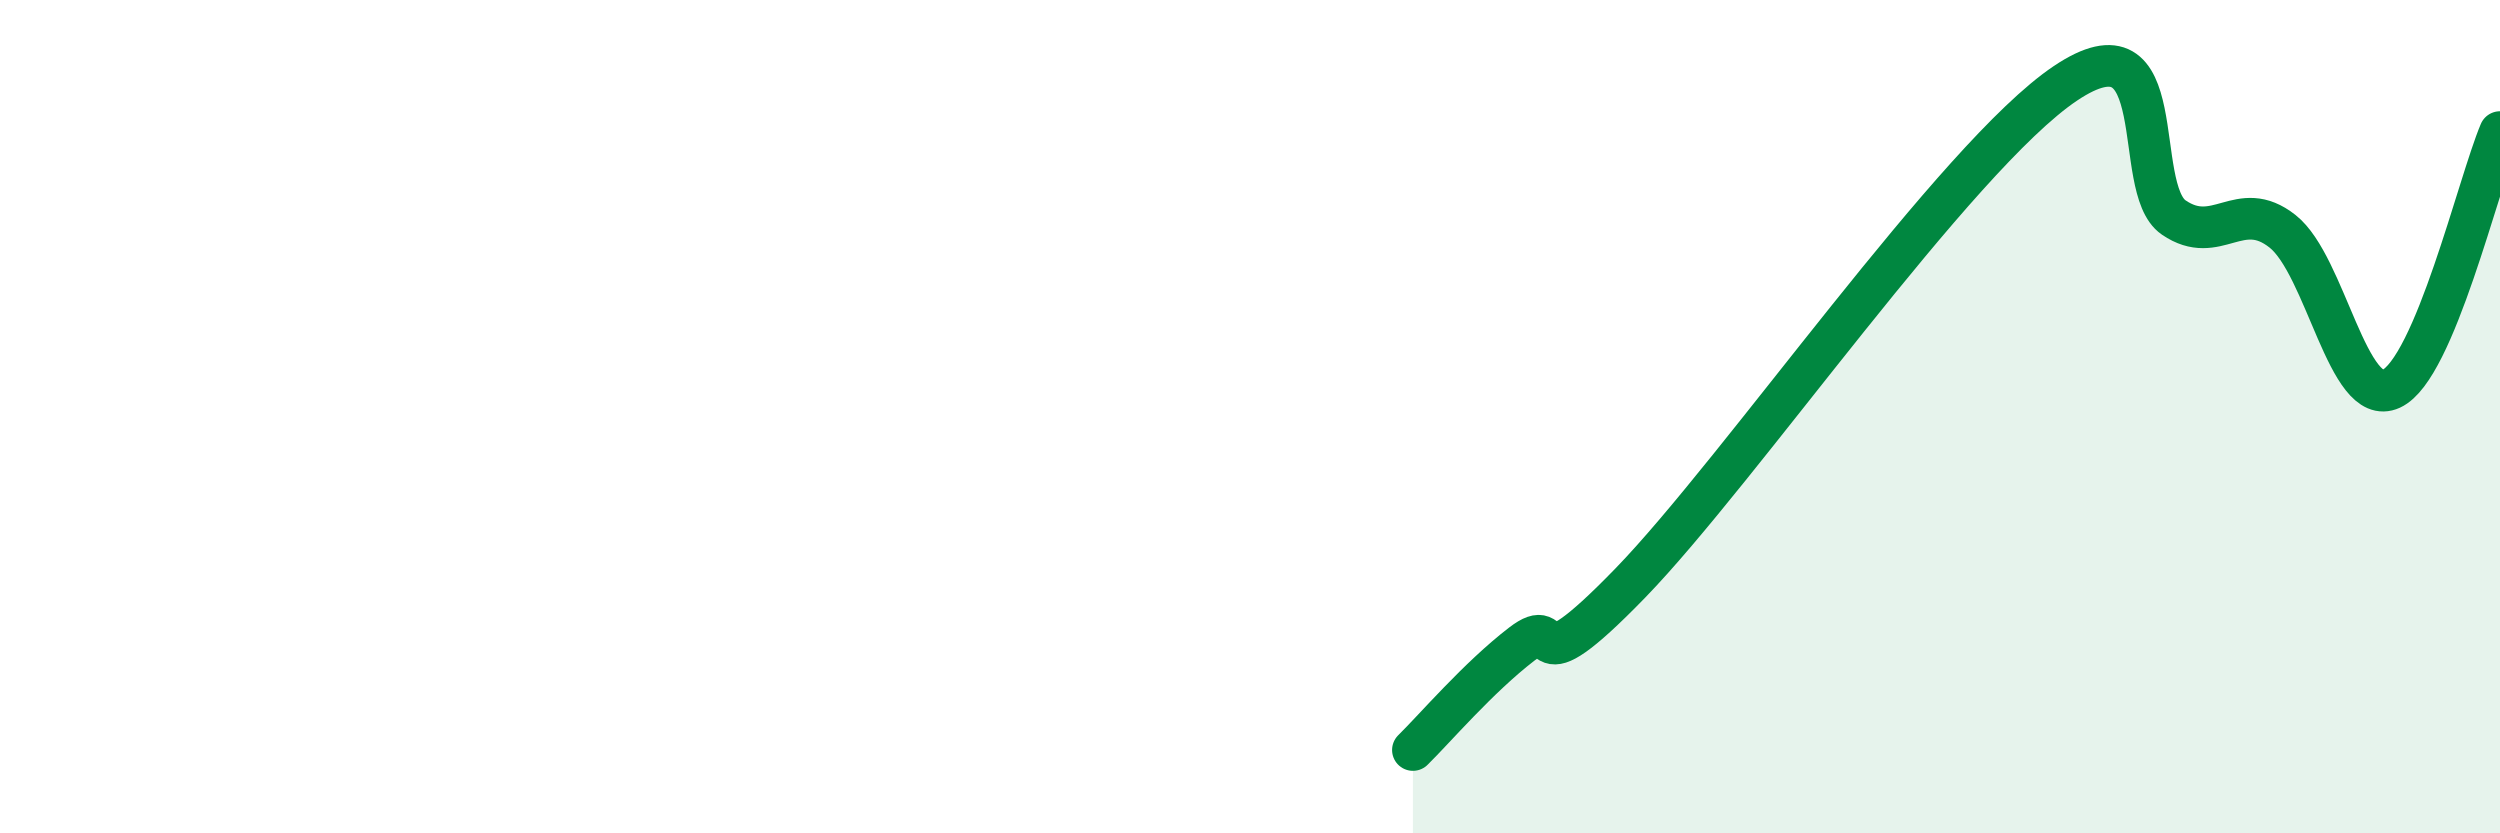
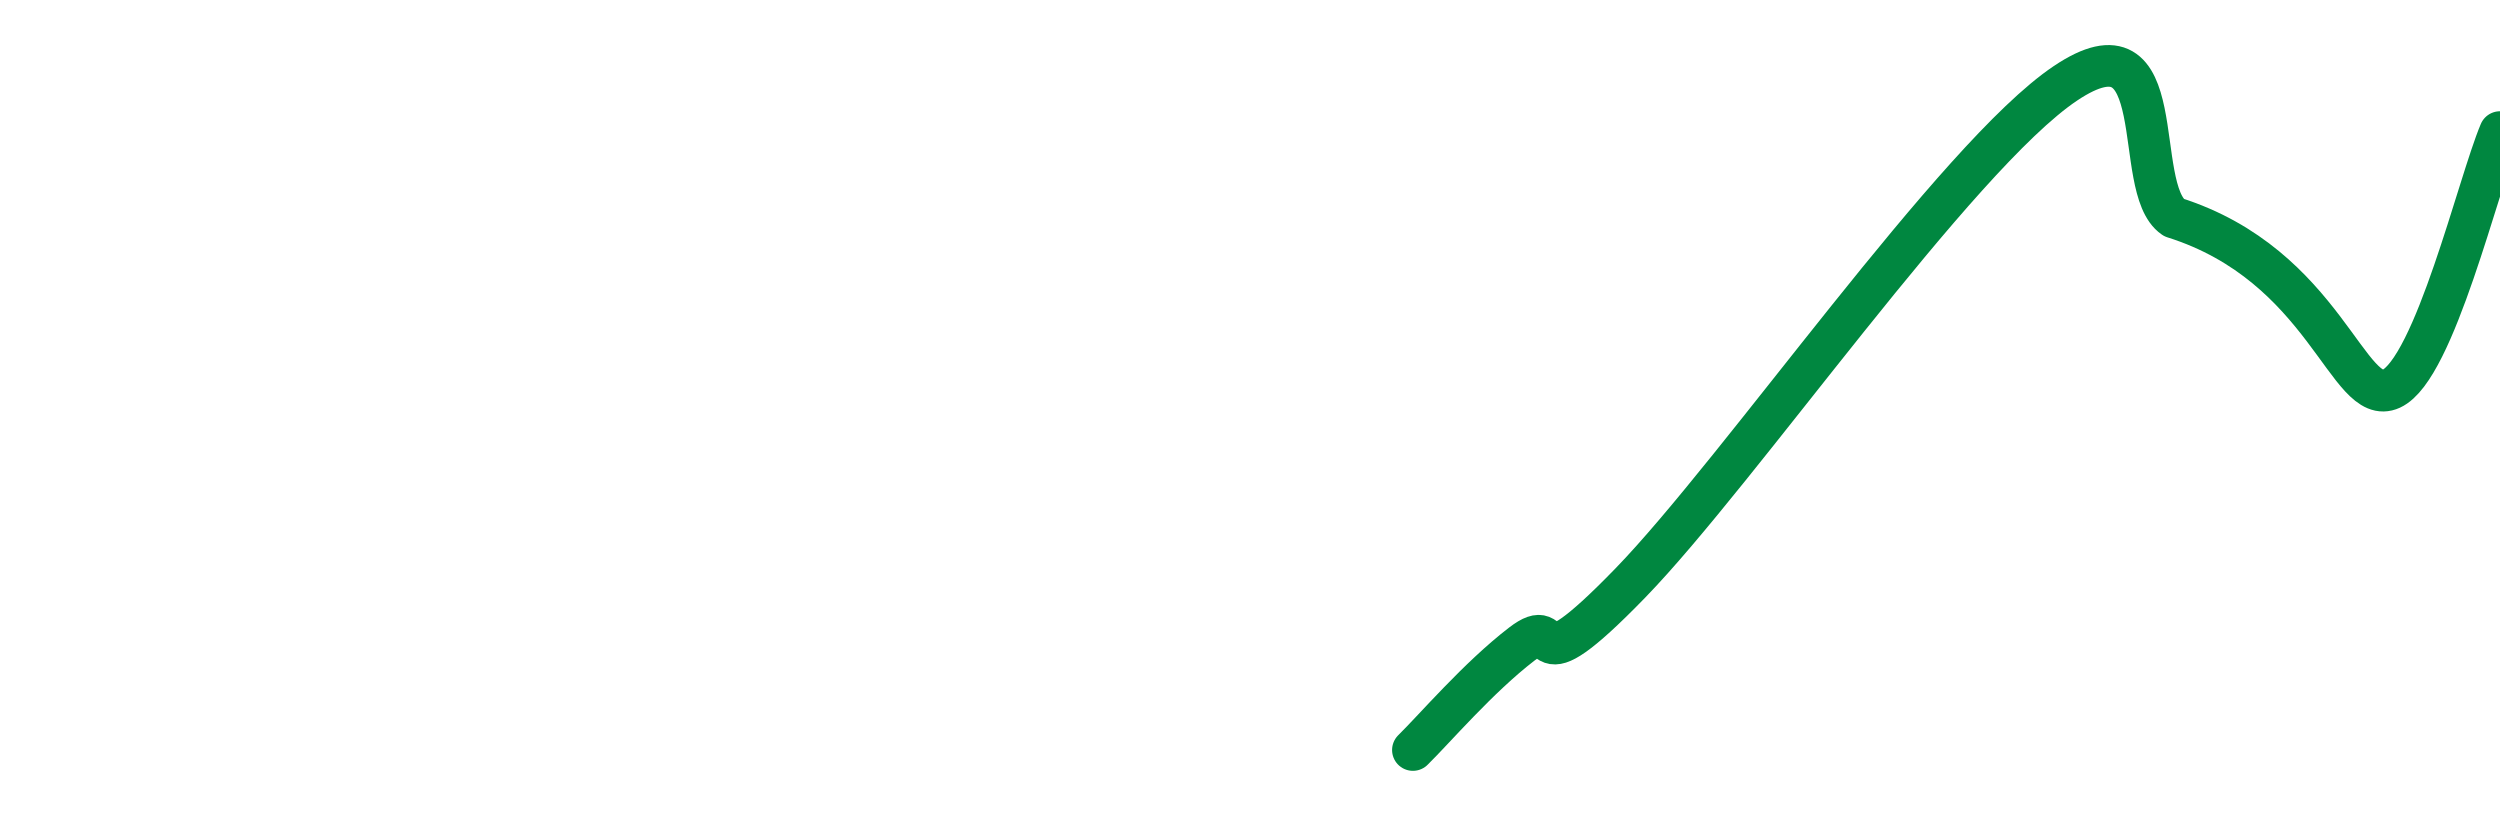
<svg xmlns="http://www.w3.org/2000/svg" width="60" height="20" viewBox="0 0 60 20">
-   <path d="M 33.91,18 C 34.43,17.49 35.48,16.26 36.52,15.46 C 37.56,14.66 36.52,16.68 39.13,13.99 C 41.74,11.3 46.96,3.75 49.57,2 C 52.18,0.25 51.13,4.51 52.17,5.22 C 53.21,5.93 53.74,4.73 54.78,5.55 C 55.82,6.37 56.35,9.81 57.39,9.33 C 58.43,8.85 59.48,4.4 60,3.17L60 20L33.91 20Z" fill="#008740" opacity="0.1" stroke-linecap="round" stroke-linejoin="round" />
-   <path d="M 33.91,18 C 34.43,17.49 35.48,16.26 36.52,15.46 C 37.56,14.66 36.52,16.68 39.13,13.99 C 41.74,11.3 46.96,3.75 49.57,2 C 52.18,0.25 51.13,4.51 52.17,5.22 C 53.21,5.93 53.74,4.73 54.78,5.55 C 55.82,6.37 56.35,9.81 57.39,9.33 C 58.43,8.85 59.48,4.4 60,3.17" stroke="#008740" stroke-width="1" fill="none" stroke-linecap="round" stroke-linejoin="round" />
+   <path d="M 33.91,18 C 34.43,17.49 35.48,16.26 36.52,15.46 C 37.56,14.66 36.52,16.68 39.13,13.99 C 41.74,11.3 46.96,3.75 49.57,2 C 52.18,0.25 51.13,4.51 52.17,5.22 C 55.82,6.37 56.35,9.81 57.39,9.33 C 58.43,8.85 59.48,4.4 60,3.17" stroke="#008740" stroke-width="1" fill="none" stroke-linecap="round" stroke-linejoin="round" />
</svg>